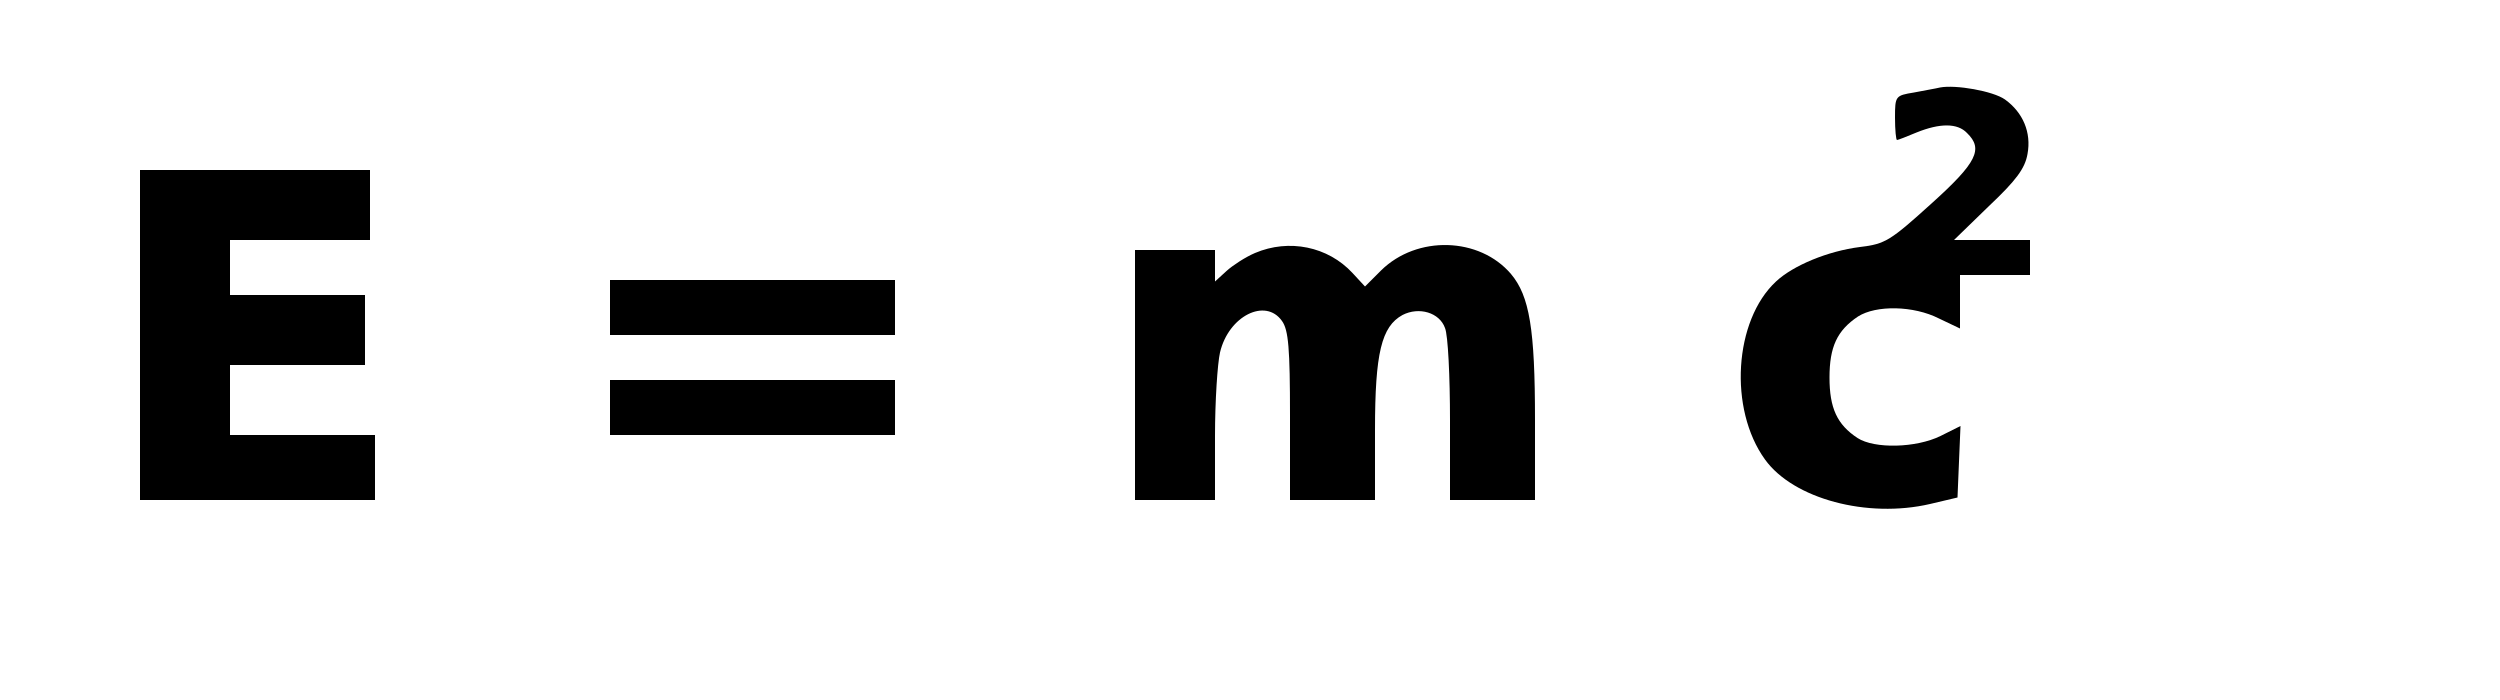
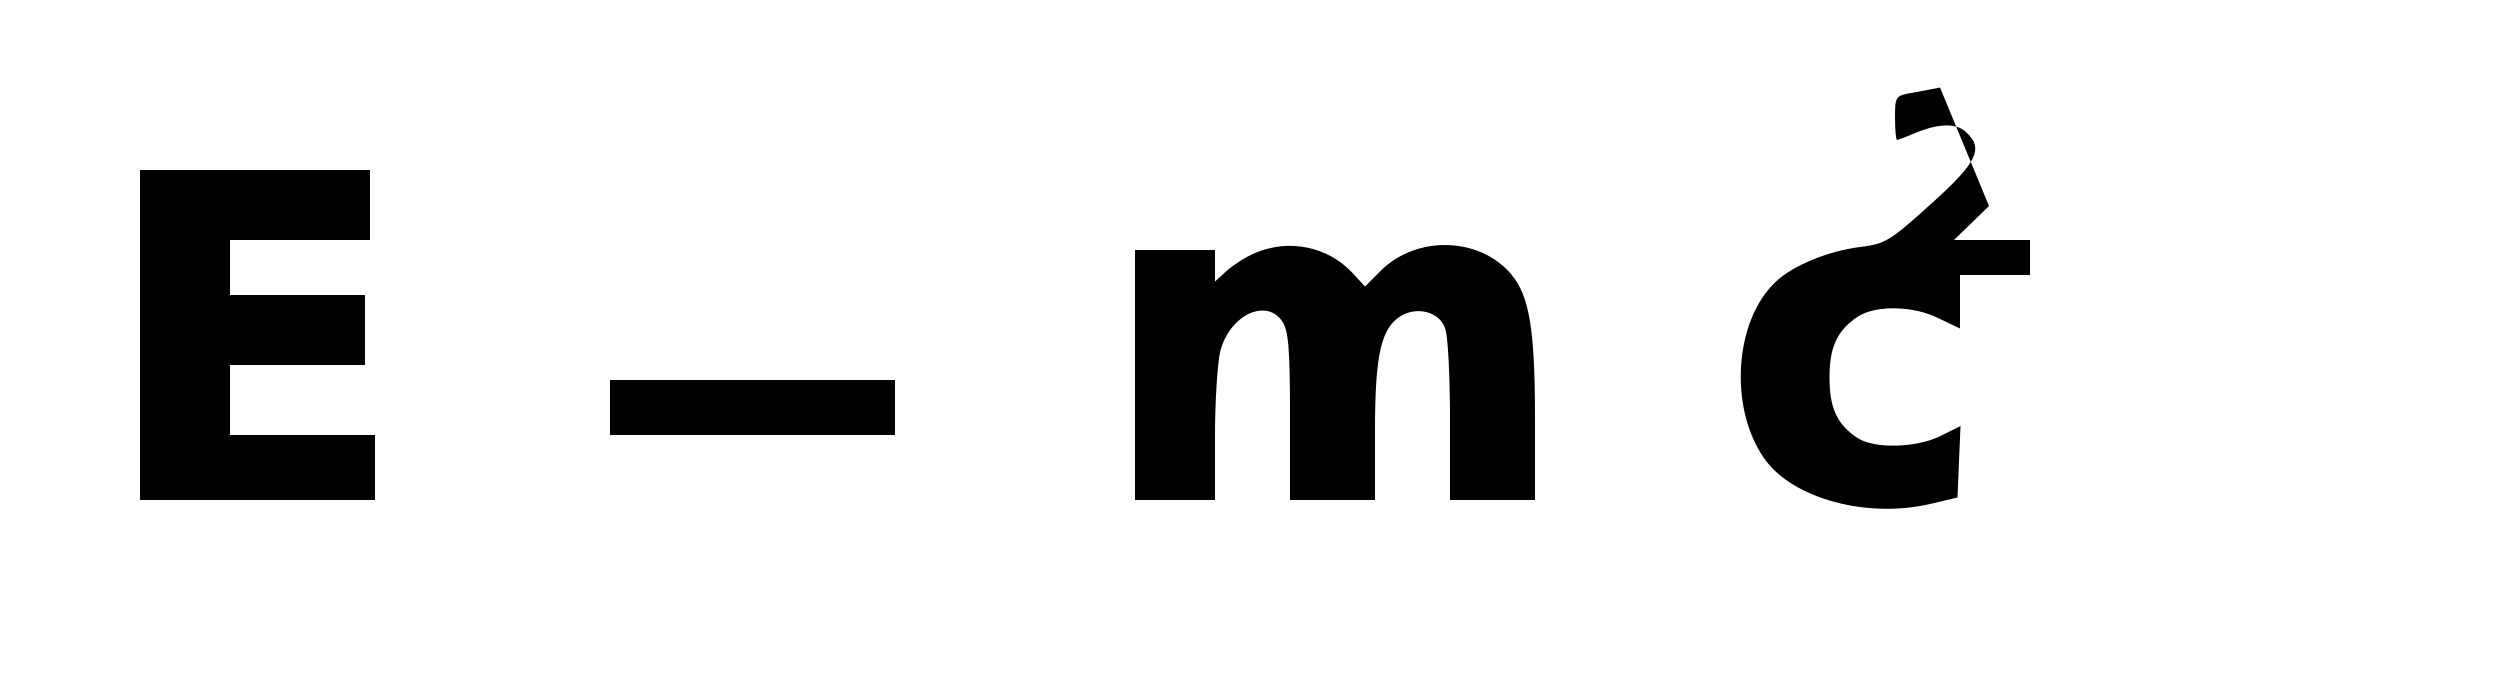
<svg xmlns="http://www.w3.org/2000/svg" version="1.0" width="500" height="140" viewBox="0 0 500 140" preserveAspectRatio="xMidYMid meet">
  <g transform="translate(0,140) scale(0.1,-0.1)" fill="#000000" stroke="none">
-     <path d="M3880 1225 c-8 -2 -32 -6 -52 -10 -37 -6 -38 -7 -38 -50 0 -25 2 -45 4 -45 2 0 20 7 39 15 47 19 82 19 101 -1 33 -32 20 -59 -71 -141 -82 -74 -92 -81 -143 -87 -64 -8 -134 -37 -168 -69 -84 -78 -95 -255 -22 -356 57 -79 205 -118 330 -89 l55 13 3 72 3 71 -40 -20 c-49 -24 -132 -26 -166 -4 -41 27 -56 60 -56 121 0 61 15 94 57 122 36 23 111 22 162 -4 l42 -20 0 53 0 54 70 0 70 0 0 35 0 35 -76 0 -76 0 70 68 c54 51 72 75 77 104 8 43 -9 83 -45 109 -24 17 -99 30 -130 24z" />
+     <path d="M3880 1225 c-8 -2 -32 -6 -52 -10 -37 -6 -38 -7 -38 -50 0 -25 2 -45 4 -45 2 0 20 7 39 15 47 19 82 19 101 -1 33 -32 20 -59 -71 -141 -82 -74 -92 -81 -143 -87 -64 -8 -134 -37 -168 -69 -84 -78 -95 -255 -22 -356 57 -79 205 -118 330 -89 l55 13 3 72 3 71 -40 -20 c-49 -24 -132 -26 -166 -4 -41 27 -56 60 -56 121 0 61 15 94 57 122 36 23 111 22 162 -4 l42 -20 0 53 0 54 70 0 70 0 0 35 0 35 -76 0 -76 0 70 68 z" />
    <path d="M280 730 l0 -330 235 0 235 0 0 65 0 65 -145 0 -145 0 0 70 0 70 135 0 135 0 0 70 0 70 -135 0 -135 0 0 55 0 55 140 0 140 0 0 70 0 70 -230 0 -230 0 0 -330z" />
    <path d="M2510 894 c-19 -8 -45 -25 -57 -36 l-23 -21 0 31 0 32 -80 0 -80 0 0 -250 0 -250 80 0 80 0 0 128 c0 70 5 145 10 167 17 73 91 110 124 63 13 -18 16 -55 16 -190 l0 -168 85 0 85 0 0 140 c0 154 13 207 55 230 33 17 74 5 85 -26 6 -14 10 -97 10 -185 l0 -159 85 0 85 0 0 160 c0 182 -11 248 -48 292 -63 74 -188 78 -260 7 l-32 -32 -25 27 c-49 53 -127 69 -195 40z" />
-     <path d="M1220 785 l0 -55 285 0 285 0 0 55 0 55 -285 0 -285 0 0 -55z" />
    <path d="M1220 585 l0 -55 285 0 285 0 0 55 0 55 -285 0 -285 0 0 -55z" />
  </g>
</svg>